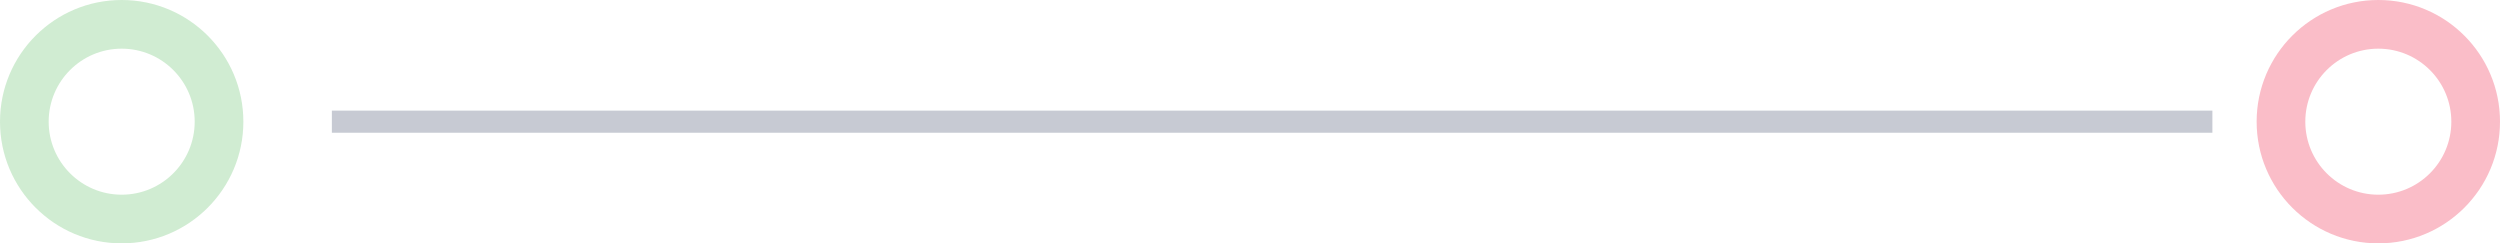
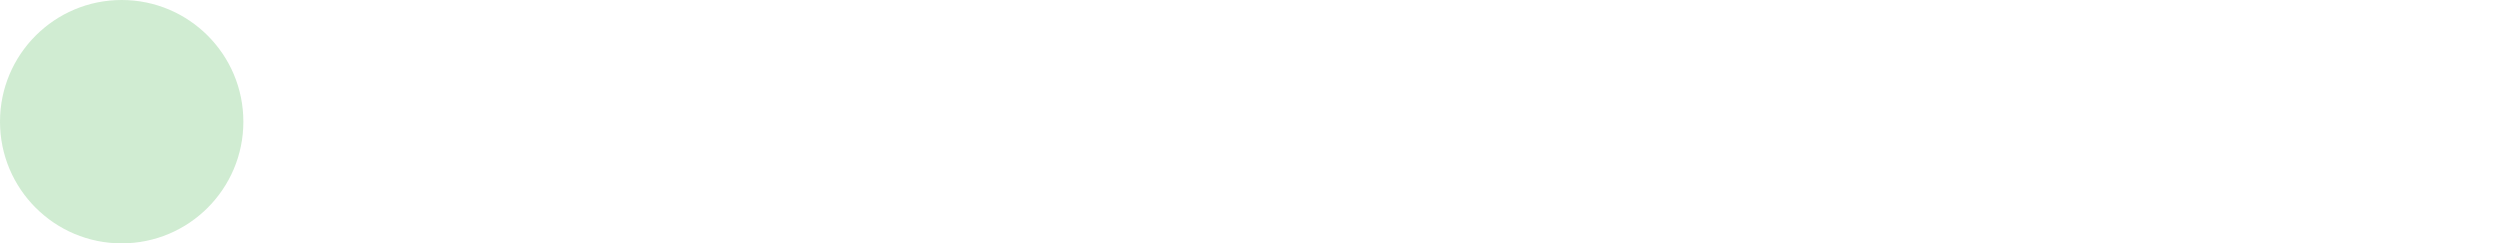
<svg xmlns="http://www.w3.org/2000/svg" width="113" height="11" viewBox="0 0 113 11" fill="none">
-   <line x1="15" y1="5.5" x2="100" y2="5.5" stroke="#C7CAD3" />
  <circle opacity="0.3" cx="5.5" cy="5.5" r="5.5" fill="#63BE6A" />
  <g filter="url(#filter0_i)">
-     <circle cx="5.5" cy="5.5" r="3.3" fill="white" />
-   </g>
-   <circle opacity="0.3" cx="107.5" cy="5.5" r="5.5" fill="#EE2346" />
+     </g>
  <g filter="url(#filter1_i)">
-     <circle cx="107.5" cy="5.5" r="3.3" fill="white" />
-   </g>
+     </g>
  <defs>
    <filter id="filter0_i" x="2.2" y="2.2" width="6.6" height="6.6" filterUnits="userSpaceOnUse" color-interpolation-filters="sRGB">
      <feFlood flood-opacity="0" result="BackgroundImageFix" />
      <feBlend mode="normal" in="SourceGraphic" in2="BackgroundImageFix" result="shape" />
      <feColorMatrix in="SourceAlpha" type="matrix" values="0 0 0 0 0 0 0 0 0 0 0 0 0 0 0 0 0 0 127 0" result="hardAlpha" />
      <feOffset />
      <feGaussianBlur stdDeviation="0.5" />
      <feComposite in2="hardAlpha" operator="arithmetic" k2="-1" k3="1" />
      <feColorMatrix type="matrix" values="0 0 0 0 0.62 0 0 0 0 0.697 0 0 0 0 0.74 0 0 0 1 0" />
      <feBlend mode="normal" in2="shape" result="effect1_innerShadow" />
    </filter>
    <filter id="filter1_i" x="104.2" y="2.2" width="6.6" height="6.6" filterUnits="userSpaceOnUse" color-interpolation-filters="sRGB">
      <feFlood flood-opacity="0" result="BackgroundImageFix" />
      <feBlend mode="normal" in="SourceGraphic" in2="BackgroundImageFix" result="shape" />
      <feColorMatrix in="SourceAlpha" type="matrix" values="0 0 0 0 0 0 0 0 0 0 0 0 0 0 0 0 0 0 127 0" result="hardAlpha" />
      <feOffset />
      <feGaussianBlur stdDeviation="0.5" />
      <feComposite in2="hardAlpha" operator="arithmetic" k2="-1" k3="1" />
      <feColorMatrix type="matrix" values="0 0 0 0 0.62 0 0 0 0 0.697 0 0 0 0 0.74 0 0 0 1 0" />
      <feBlend mode="normal" in2="shape" result="effect1_innerShadow" />
    </filter>
  </defs>
</svg>